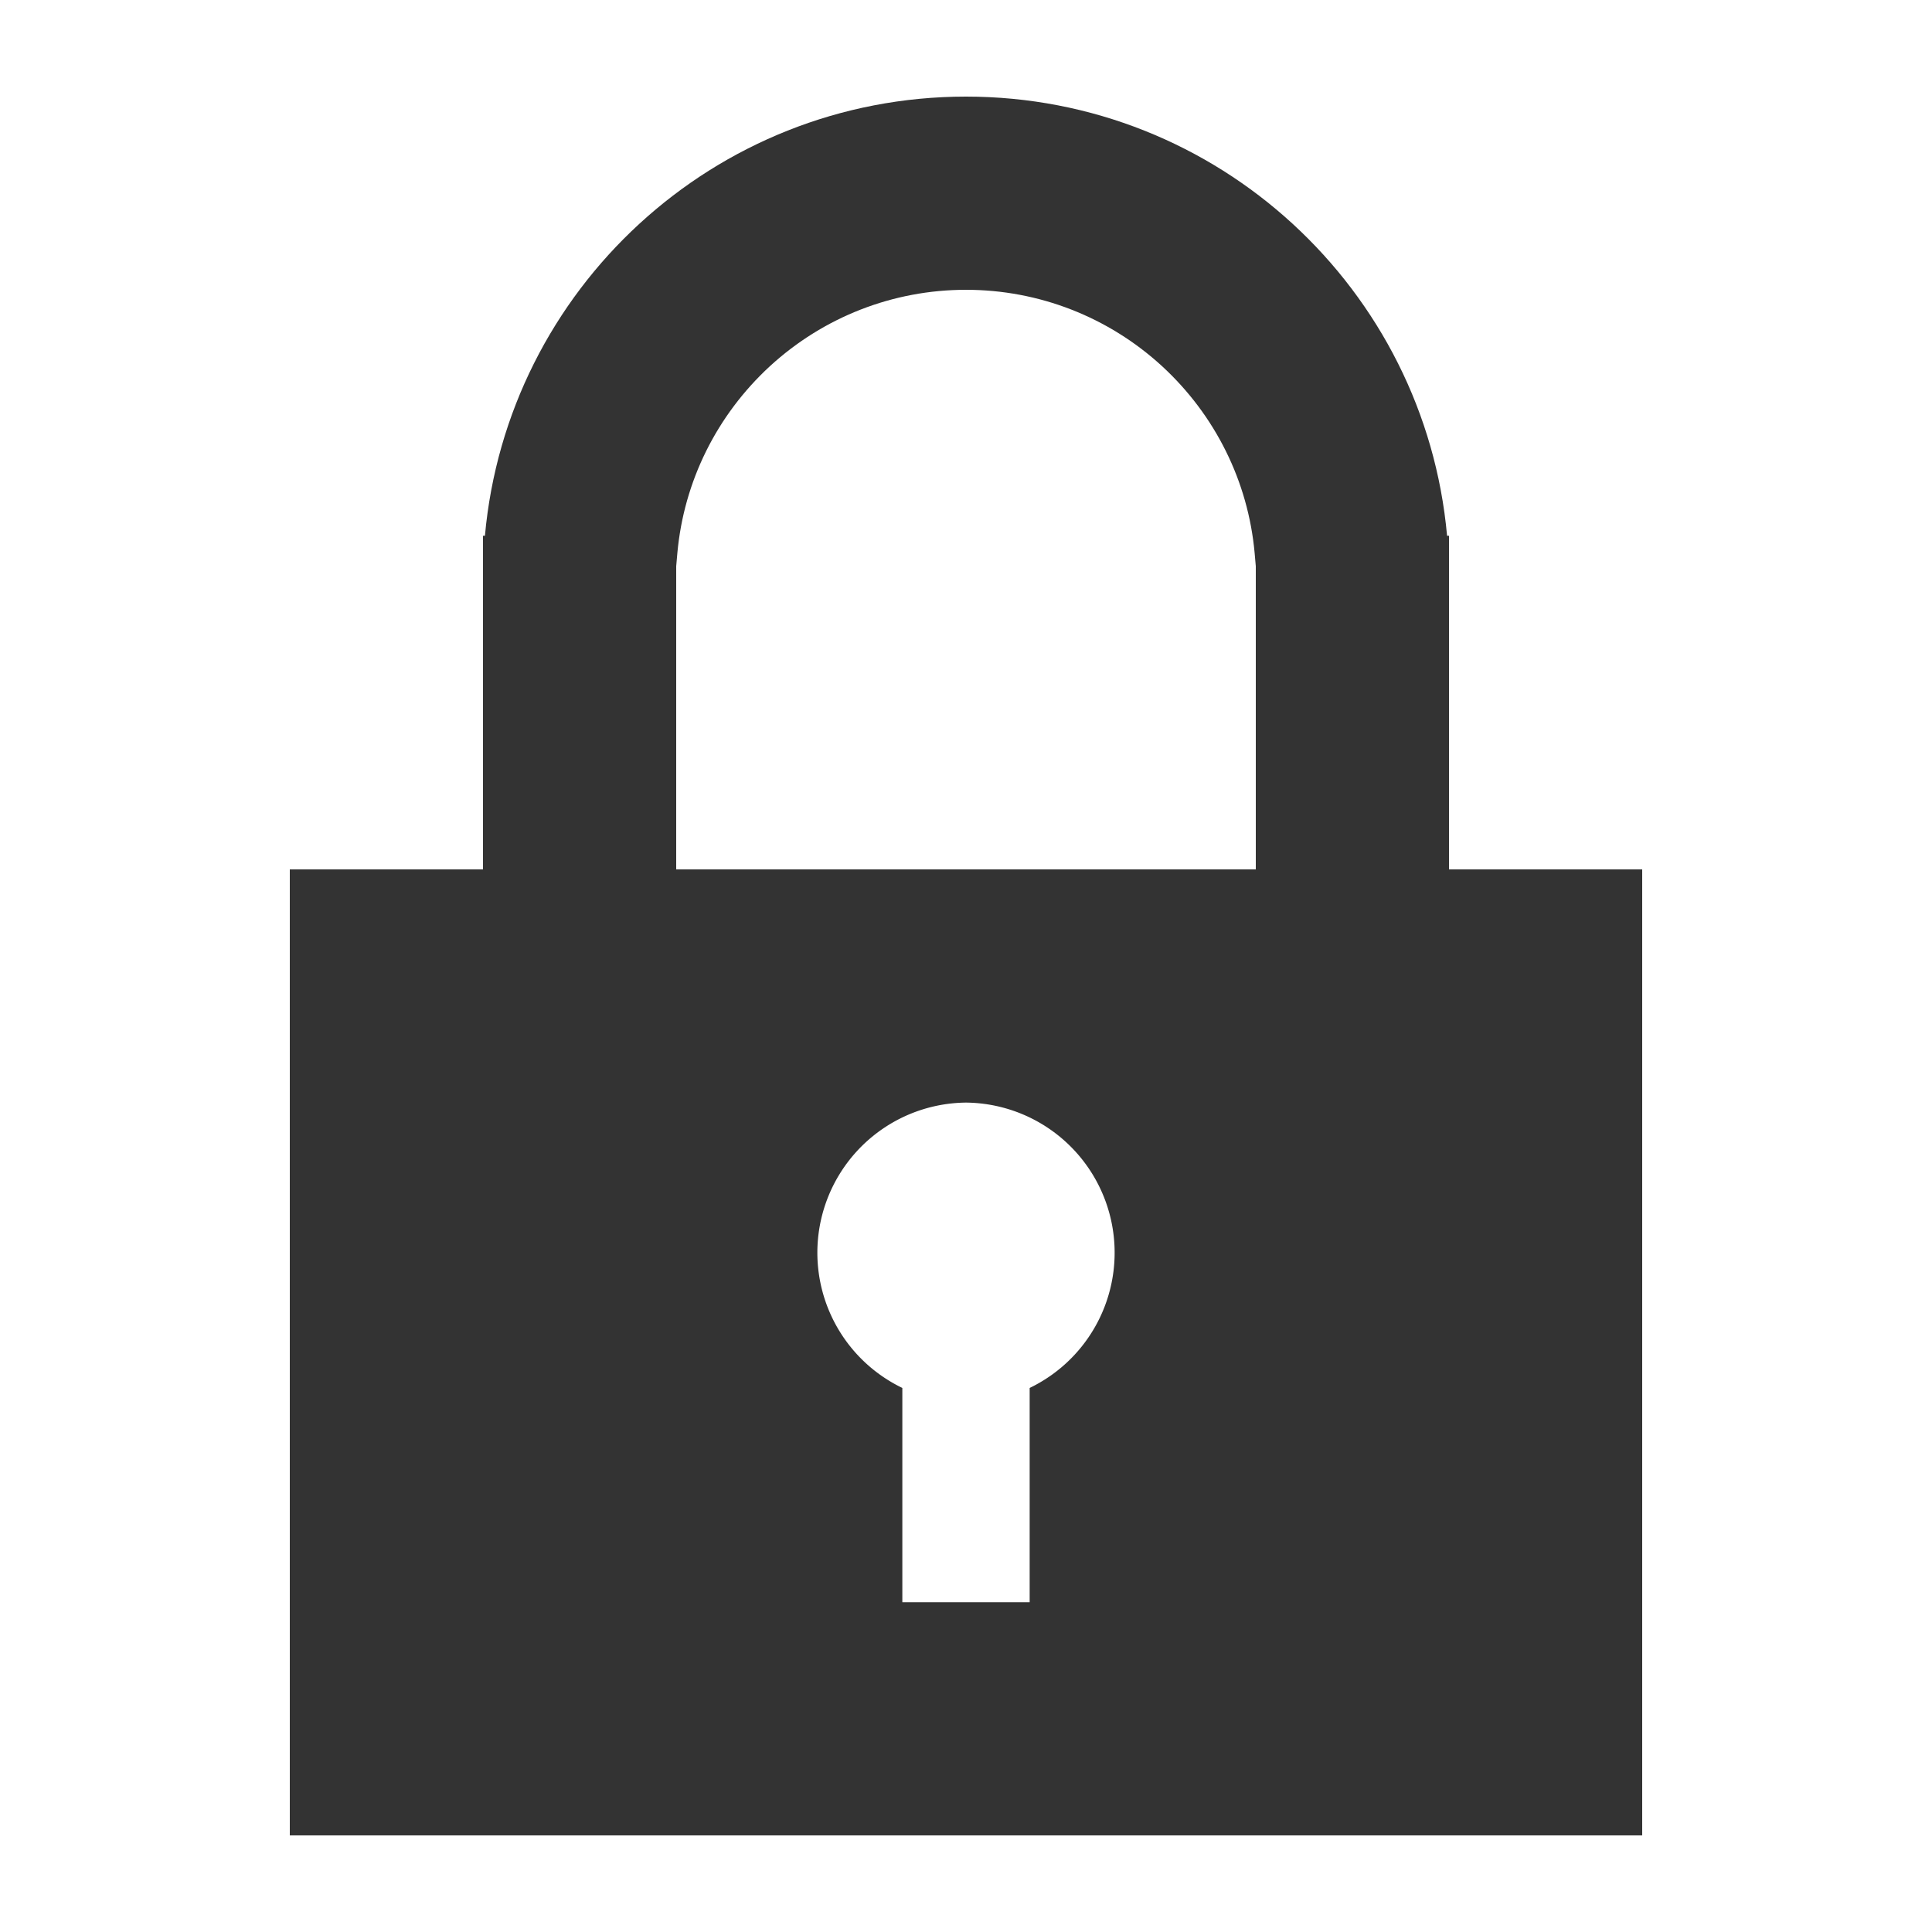
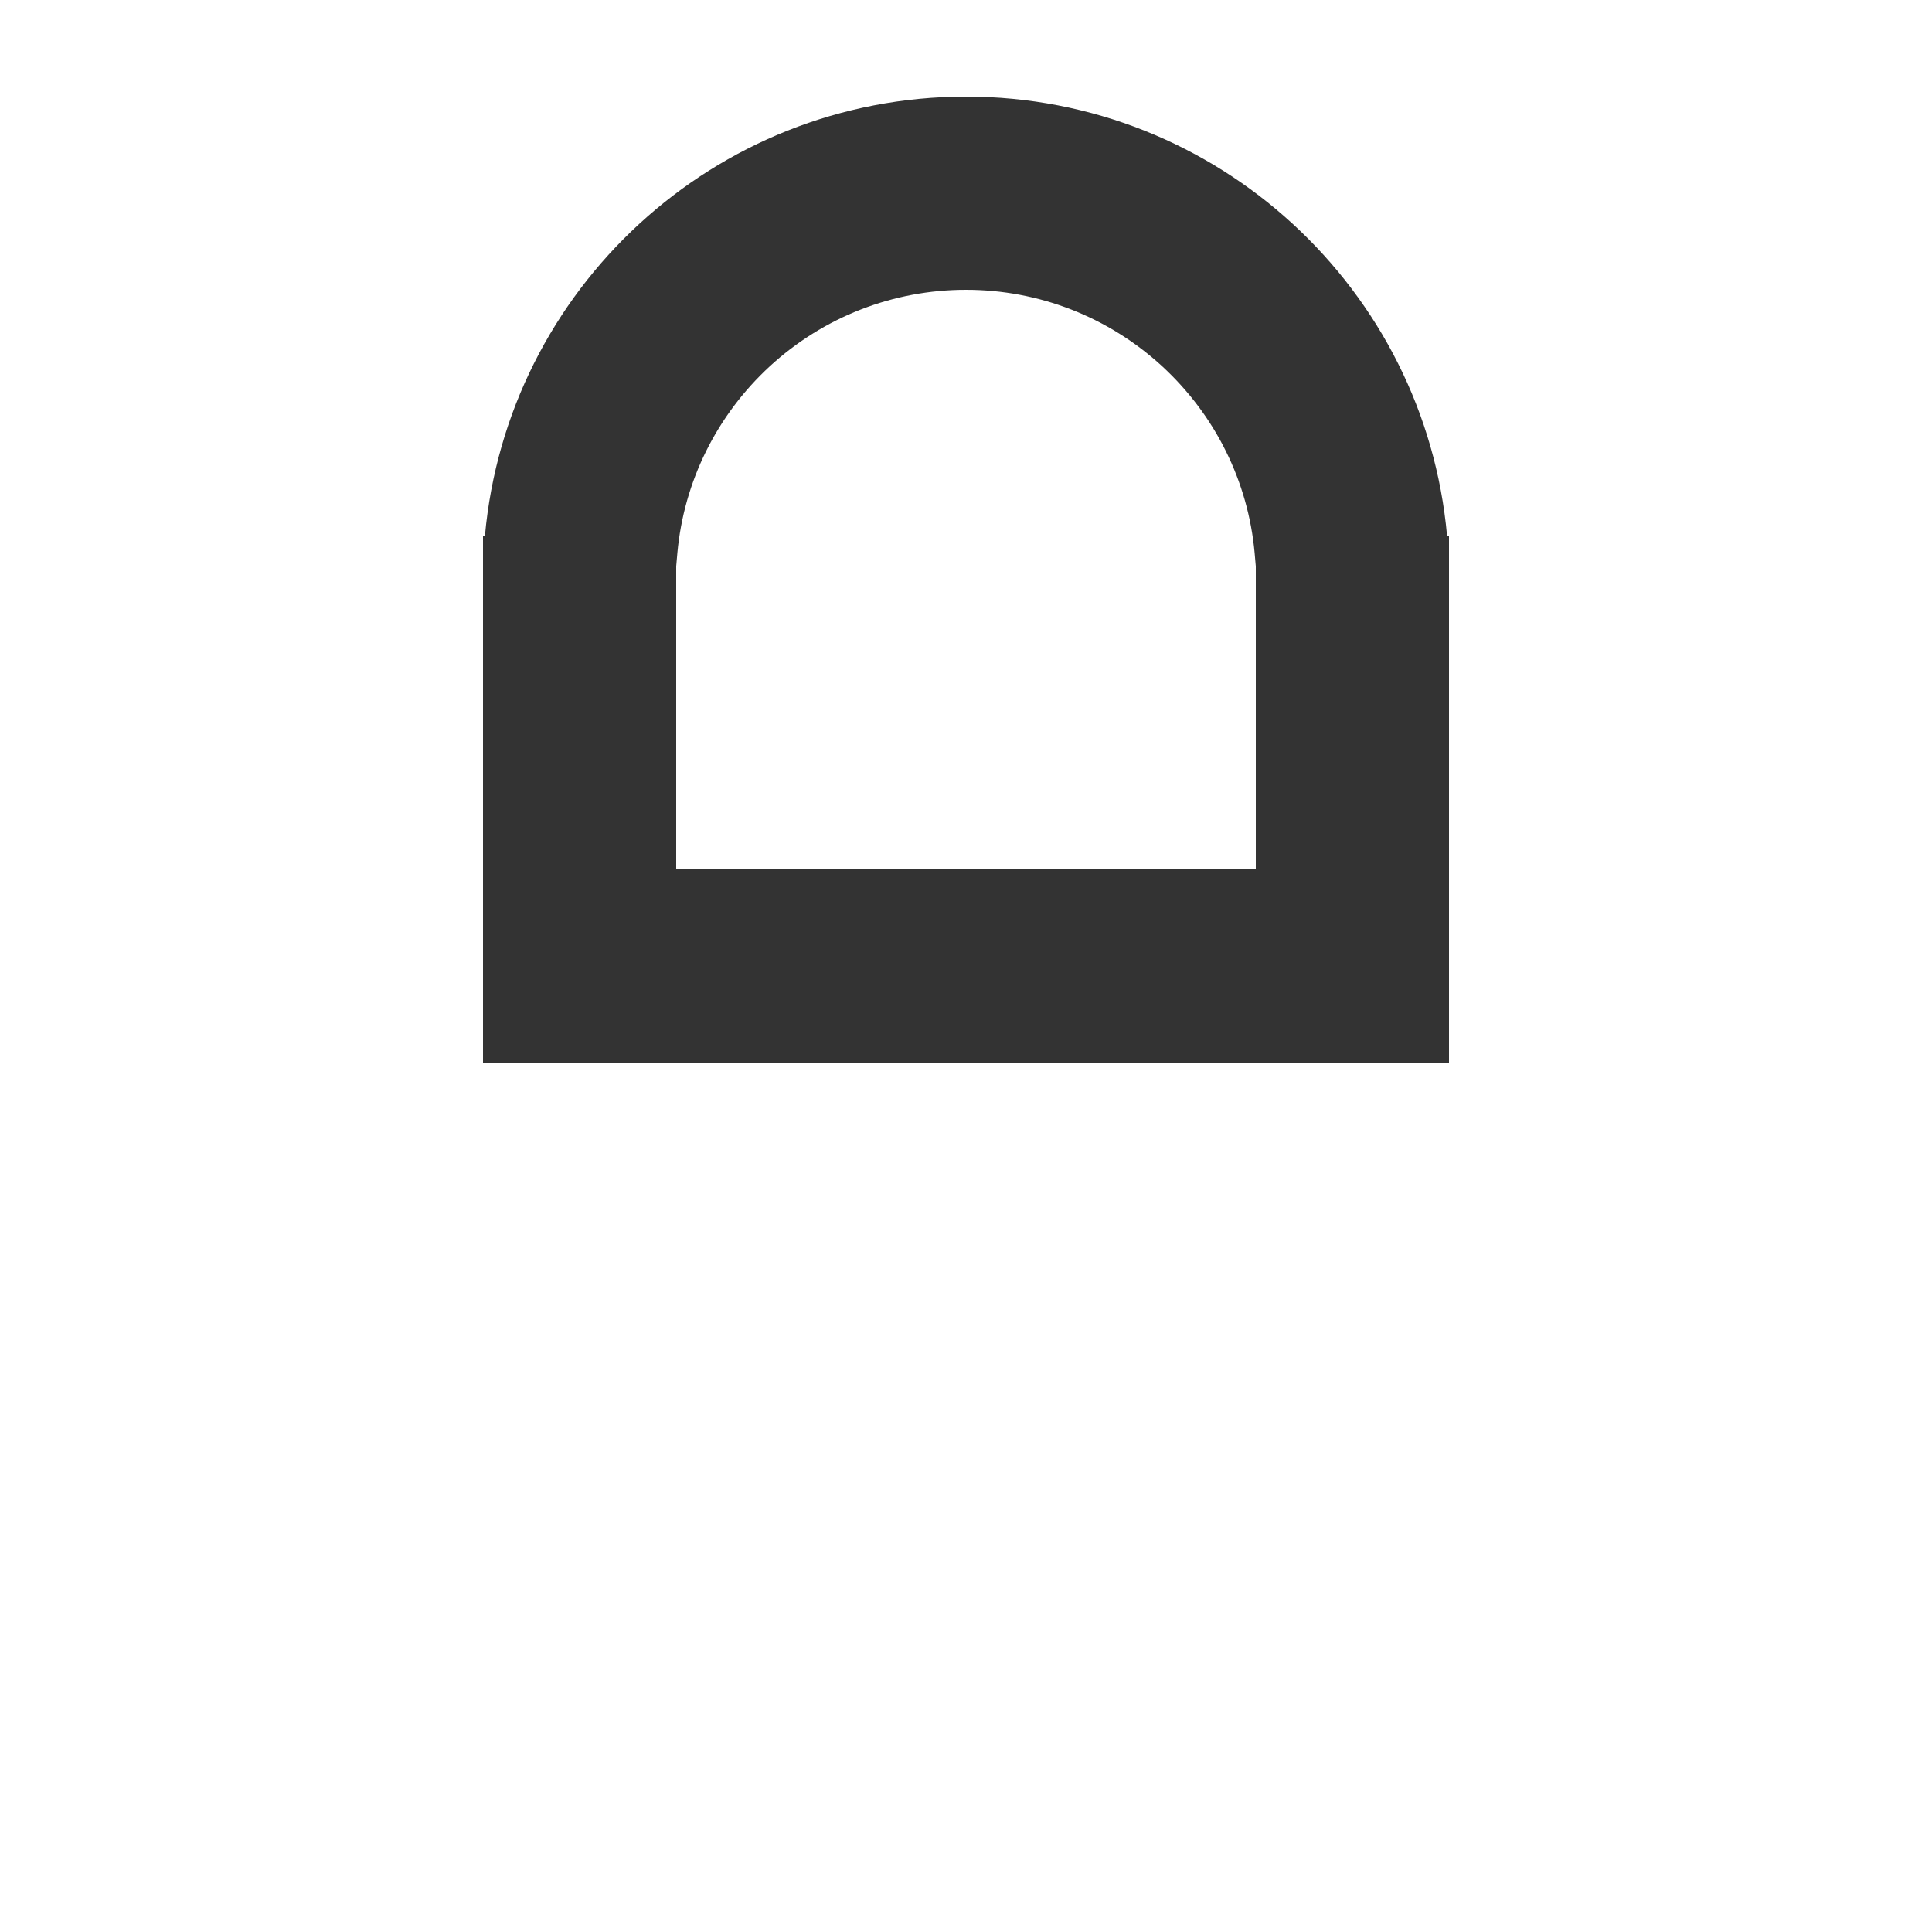
<svg xmlns="http://www.w3.org/2000/svg" width="20" height="20" viewBox="0 0 20 20">
  <g id="グループ_221" data-name="グループ 221" transform="translate(-1017 -1239)">
    <rect id="長方形_578" data-name="長方形 578" width="20" height="20" transform="translate(1017 1239)" fill="none" />
    <g id="合体_9" data-name="合体 9" transform="translate(1022 1240)" fill="none">
-       <path d="M0,10V4.546H.02a5,5,0,0,1,9.959,0H10V10Z" stroke="none" />
      <path d="M 8 8 L 8 4.862 L 7.988 4.725 C 7.921 3.984 7.58 3.297 7.029 2.79 C 6.474 2.281 5.754 2 5 2 C 4.246 2 3.526 2.281 2.971 2.79 C 2.42 3.297 2.079 3.984 2.012 4.725 L 2 4.862 L 2 8 L 8 8 M 10 10 L 0 10 L 0 4.546 L 0.02 4.546 C 0.25 1.997 2.392 0 5 0 C 7.608 0 9.75 1.997 9.98 4.546 L 10 4.546 L 10 10 Z" stroke="none" fill="#333" />
    </g>
-     <path id="前面オブジェクトで型抜き_4" data-name="前面オブジェクトで型抜き 4" d="M14,10H0V0H14V10ZM7,2.414a1.554,1.554,0,0,0-.659,2.954V7.586H7.659V5.368A1.554,1.554,0,0,0,7,2.414Z" transform="translate(1020 1248)" fill="#333" />
  </g>
</svg>